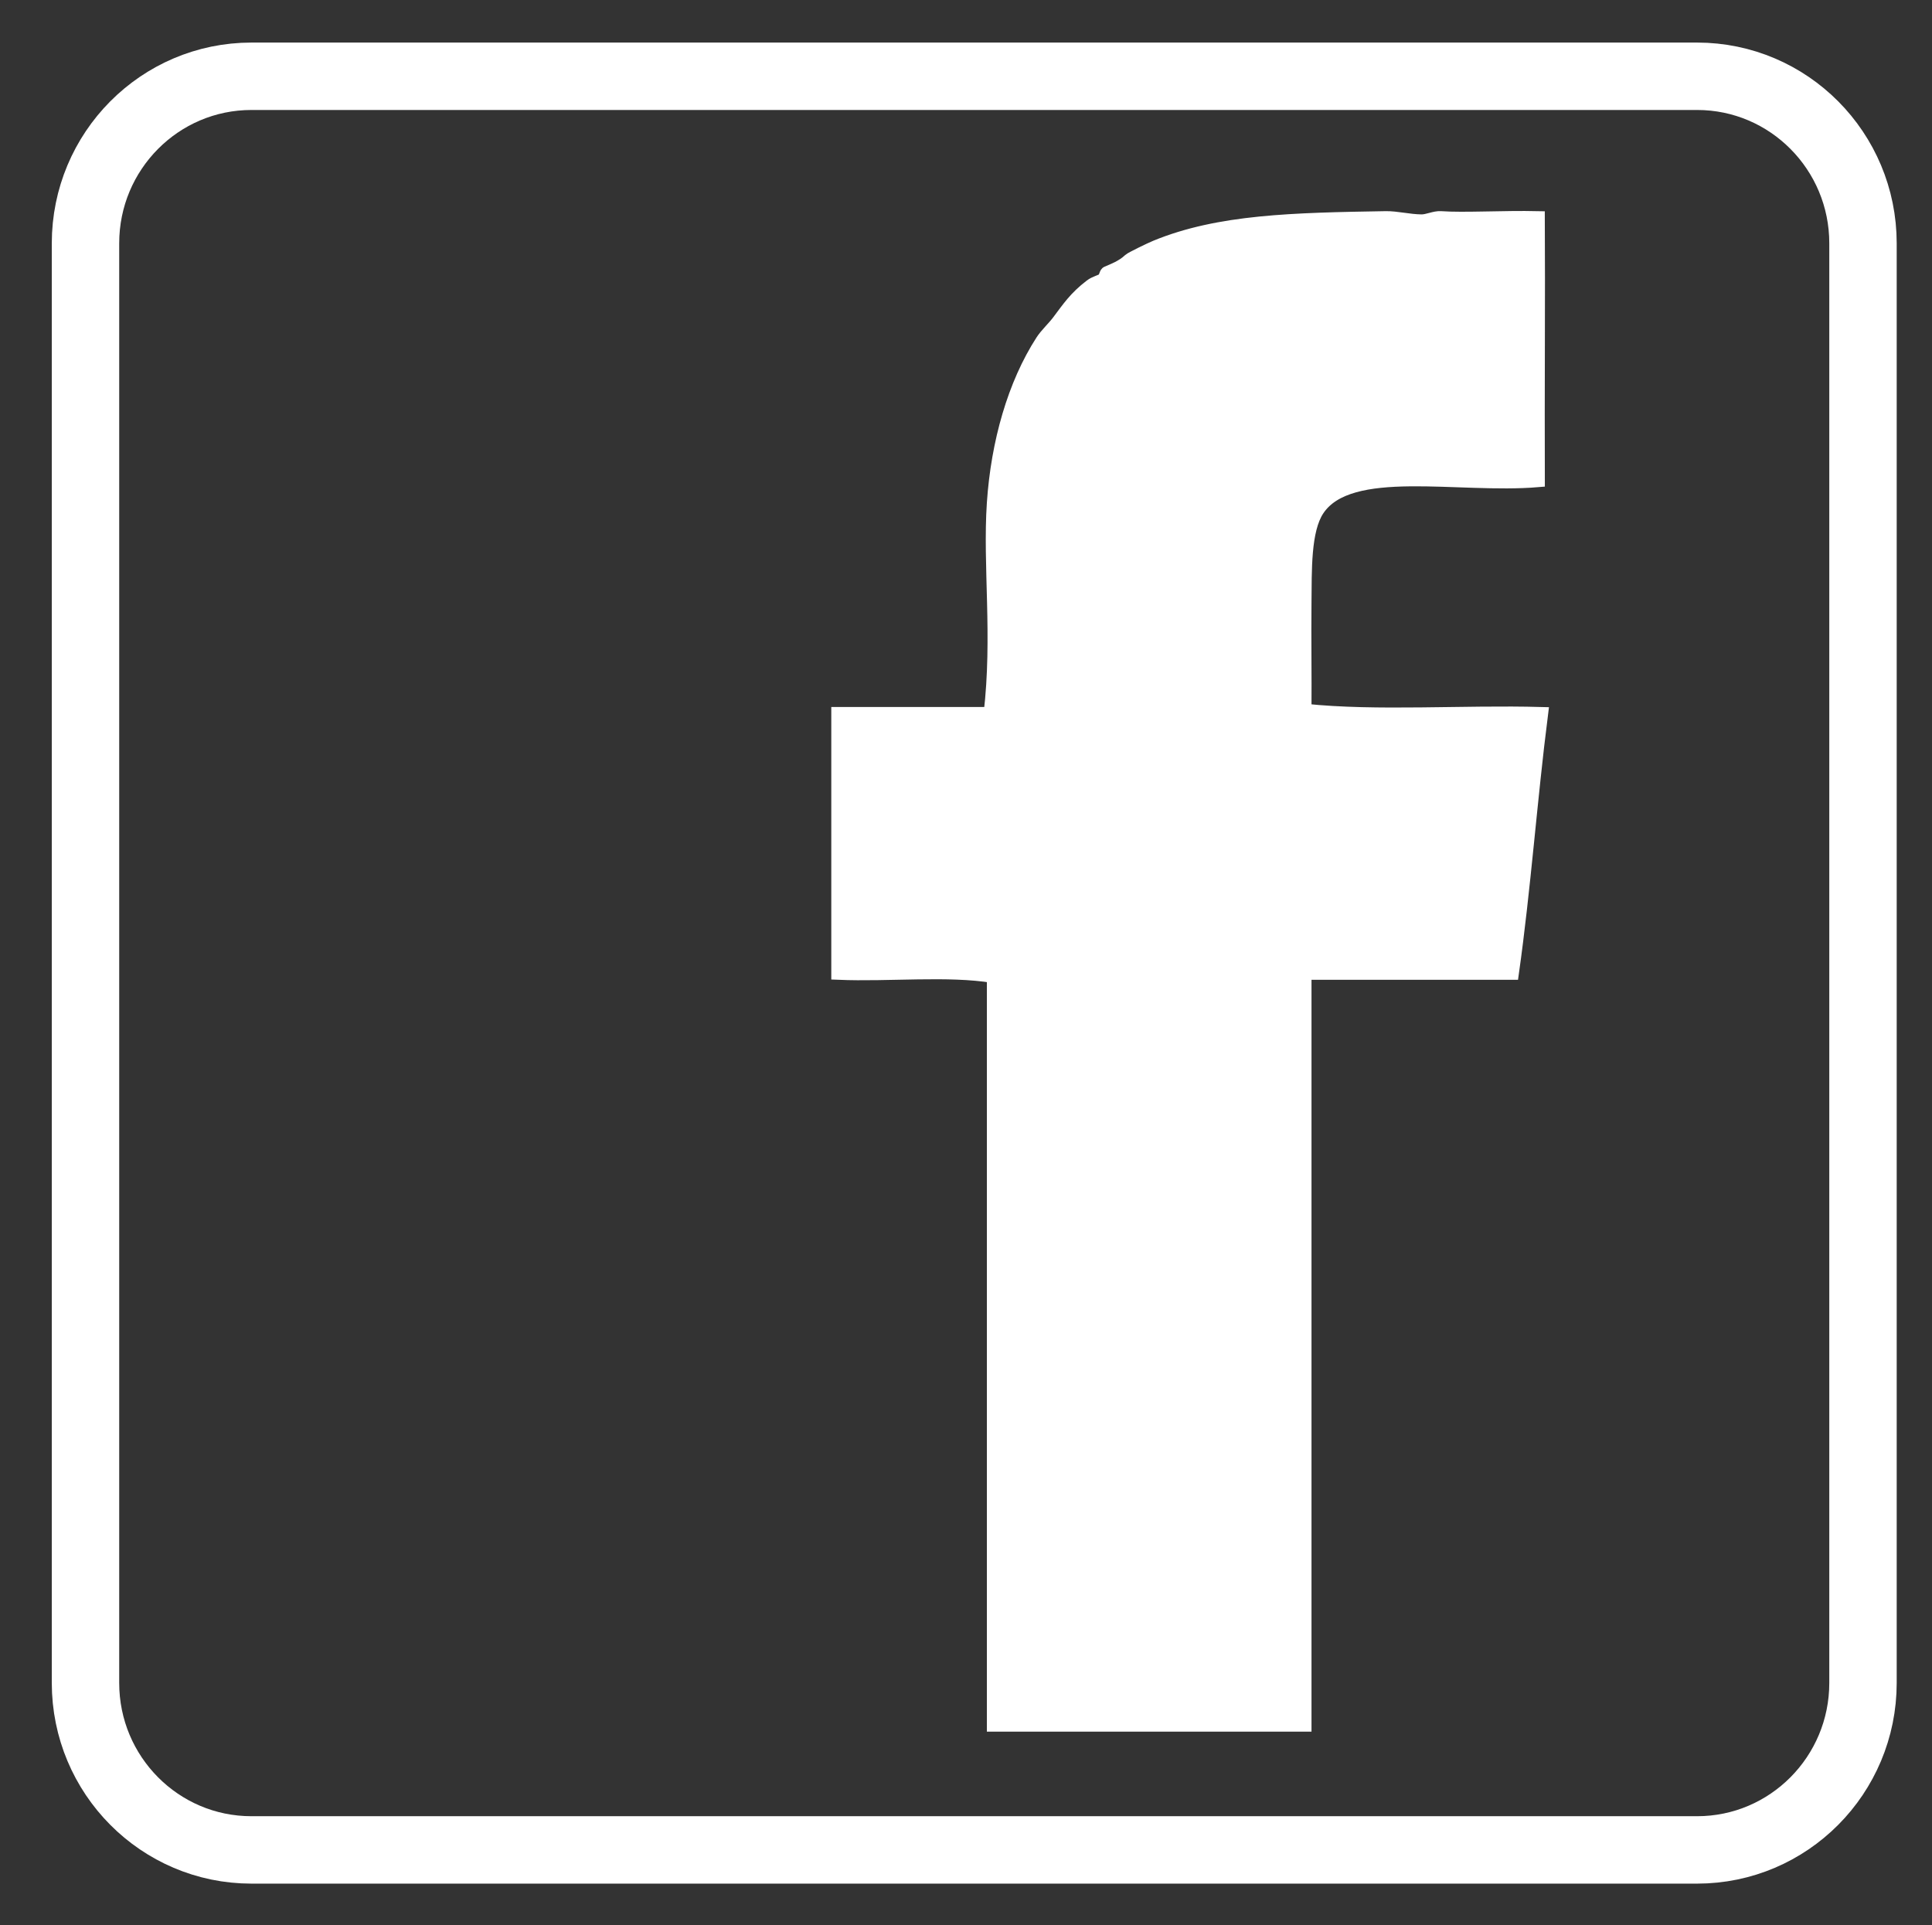
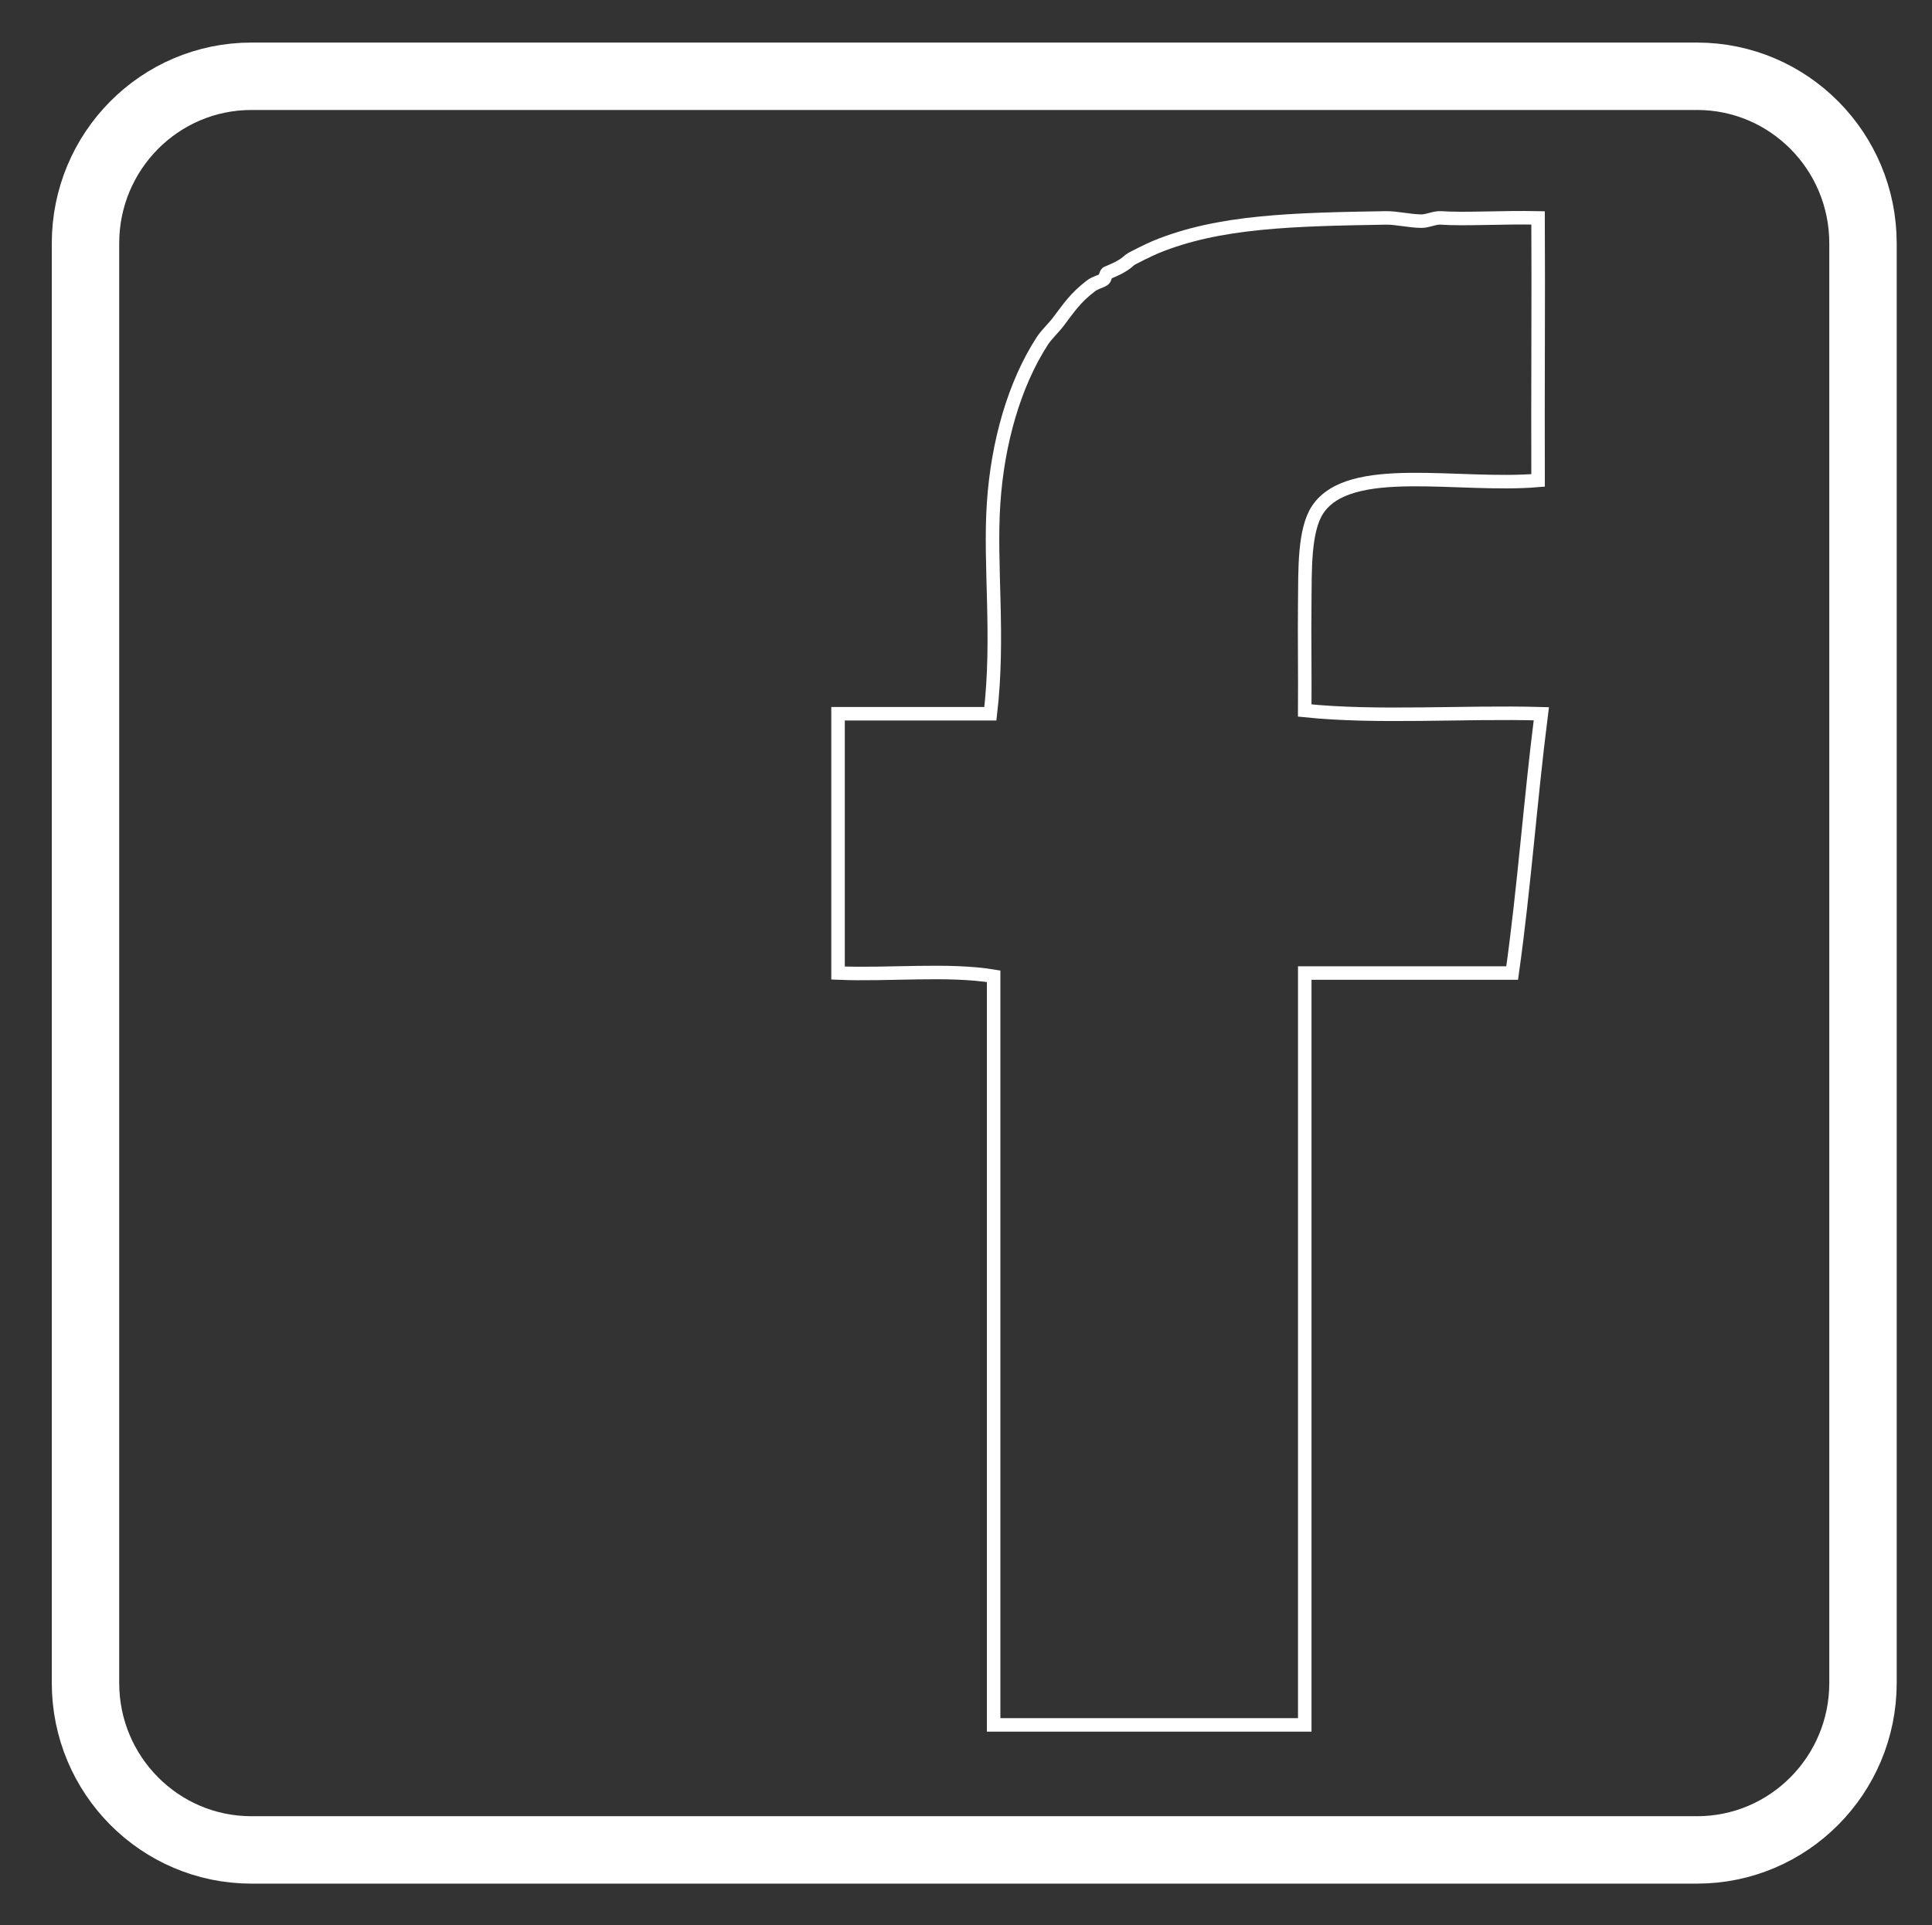
<svg xmlns="http://www.w3.org/2000/svg" version="1.1" id="Ebene_1" x="0px" y="0px" width="143.069px" height="142.574px" viewBox="0 0 143.069 142.574" enable-background="new 0 0 143.069 142.574" xml:space="preserve">
  <rect x="0" y="0" width="143.069" height="142.574" fill="#333333" stroke="none" />
  <g>
    <path fill-rule="evenodd" clip-rule="evenodd" fill="none" stroke="#FFFFFF" stroke-miterlimit="10" d="M106.698,16.137   c-0.454-0.033-0.979,0.246-1.439,0.24c-0.925-0.011-1.837-0.253-2.64-0.24c-6.838,0.115-12.355,0.227-17.04,2.16   c-0.397,0.164-1.803,0.847-1.921,0.96c-0.544,0.521-1.256,0.769-1.68,0.96c-0.079,0.036-0.148,0.421-0.24,0.48   c-0.284,0.183-0.634,0.23-0.96,0.48c-1.157,0.887-1.627,1.619-2.399,2.64c-0.356,0.471-0.894,0.966-1.2,1.44   c-2.069,3.2-3.299,7.51-3.6,12c-0.312,4.639,0.432,9.85-0.24,15.6c-3.76,0-7.52,0-11.28,0c0,6.4,0,12.8,0,19.2   c3.761,0.16,8.159-0.319,11.521,0.24c0,18.48,0,36.96,0,55.44c7.68,0,15.359,0,23.04,0c0-18.561,0-37.12,0-55.681   c5.119,0,10.239,0,15.359,0c0.882-6.238,1.355-12.884,2.16-19.2c-5.76-0.16-12.16,0.32-17.52-0.24c0.02-2.68-0.027-5.365,0-7.92   c0.025-2.449-0.061-5.432,0.96-6.96c2.366-3.543,10.395-1.658,16.319-2.16c-0.024-6.349,0.034-13.88,0-19.44   C111.299,16.079,108.392,16.26,106.698,16.137z" />
-     <path fill-rule="evenodd" clip-rule="evenodd" fill="#FFFFFF" d="M113.898,16.137c0.034,5.56-0.024,13.091,0,19.44   c-5.878,0.031-14.194-0.87-16.319,2.16c-1.055,1.504-0.935,4.511-0.96,6.96c-0.027,2.555,0.052,5.358,0.032,8.038   c5.324,0.089,11.728-0.038,17.487,0.122c-0.805,6.315-1.278,12.961-2.16,19.2c-5.12,0-10.24,0-15.359,0c0,18.561,0,37.12,0,55.681   c-7.681,0-15.36,0-23.04,0c0-18.48,0.013-37.1,0.013-55.58c-2.559-0.029-7.772,0.059-11.533-0.101c0-6.4,0-12.8,0-19.2   c3.76,0,7.774,0.023,11.534,0.023c0-5.031-0.325-10.985-0.014-15.624c0.301-4.49,1.53-8.8,3.6-12   c0.307-0.474,0.784-1.095,1.152-1.542c0.814-0.989,1.367-1.599,2.447-2.538c0.31-0.27,1.508-1.039,2.88-1.92   c0.138-0.088,1.523-0.796,1.921-0.96c4.685-1.933,10.202-2.045,17.04-2.16C103.422,16.124,111.299,16.079,113.898,16.137z" />
  </g>
  <path fill-rule="evenodd" clip-rule="evenodd" fill="none" stroke="#FFFFFF" stroke-width="4.992" stroke-miterlimit="10" d="  M137.959,124.627c0,6.829-5.502,12.367-12.288,12.367H18.62c-6.787,0-12.289-5.538-12.289-12.367V18.019  c0-6.833,5.502-12.371,12.289-12.371h107.051c6.786,0,12.288,5.539,12.288,12.371V124.627z" />
</svg>